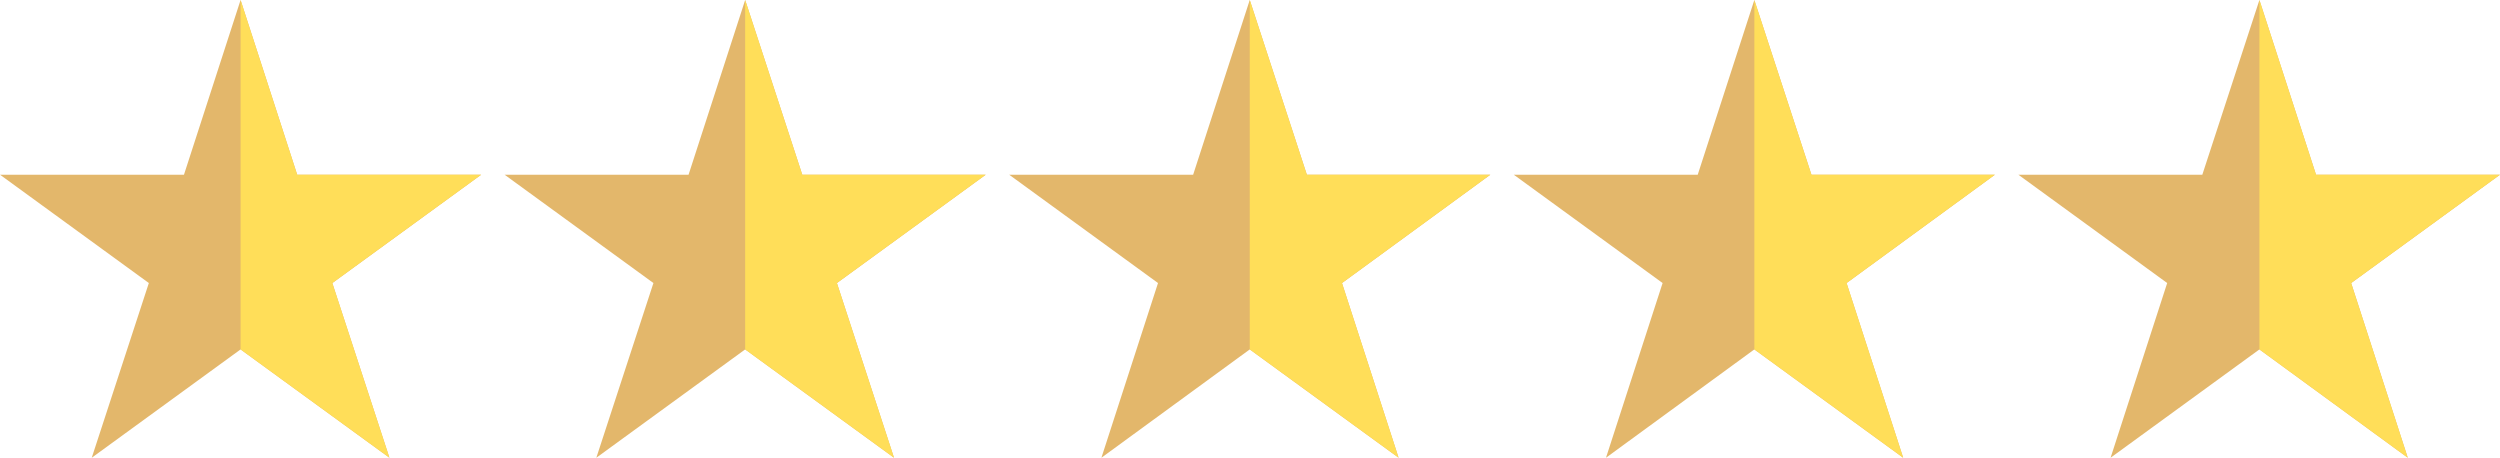
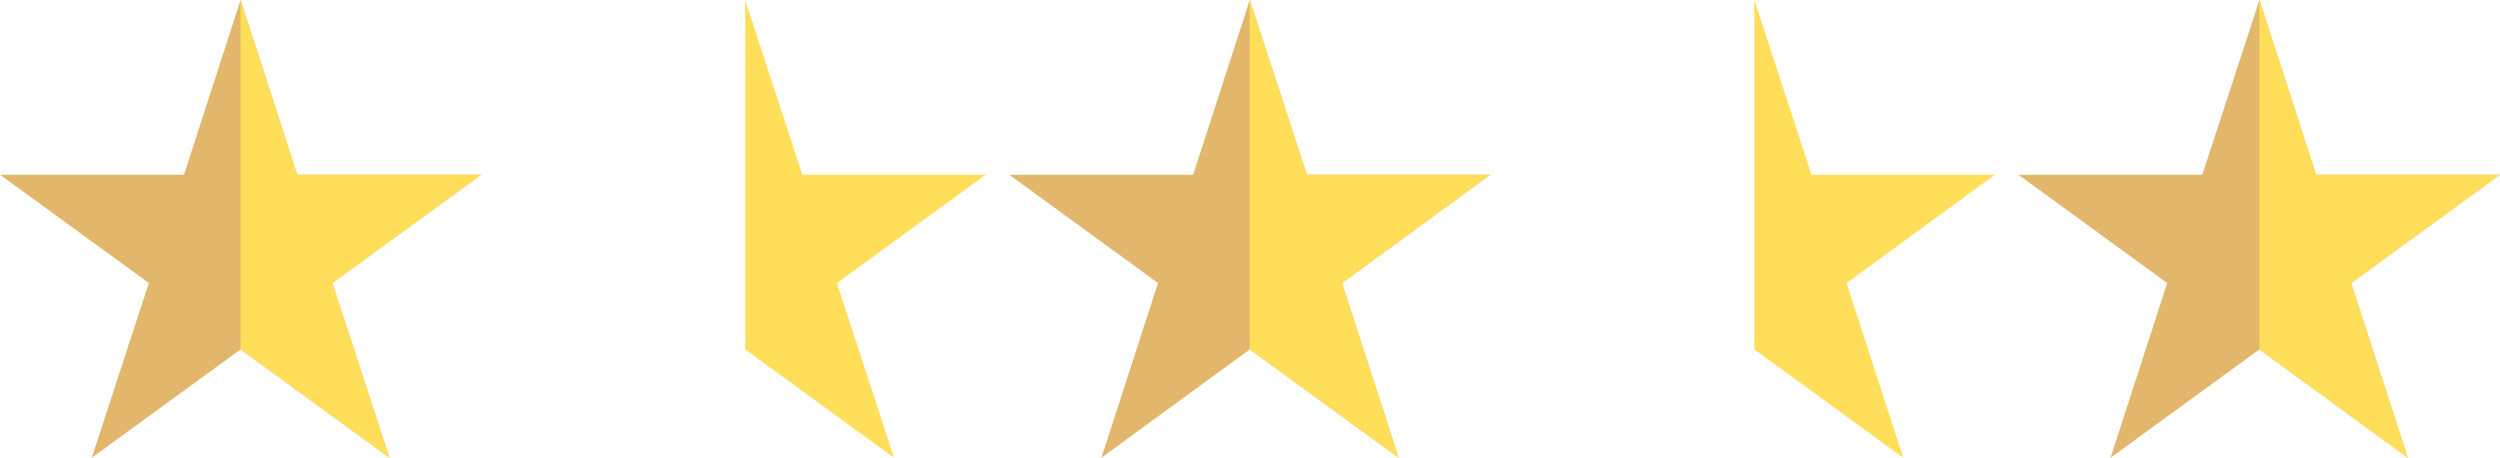
<svg xmlns="http://www.w3.org/2000/svg" fill="#000000" height="93.8" preserveAspectRatio="xMidYMid meet" version="1" viewBox="0.0 0.0 512.3 93.8" width="512.3" zoomAndPan="magnify">
  <g data-name="Layer 2">
    <g data-name="Layer 1">
      <g id="change1_1">
        <path d="M68.1 58L79.8 93.8 49.3 71.6 18.8 93.8 30.5 58 0 35.8 37.7 35.8 49.3 0 60.9 35.8 98.6 35.8 68.1 58z" fill="#e3b76b" />
      </g>
      <g id="change2_1">
        <path d="M68.1 58L79.8 93.8 49.3 71.6 49.3 0 60.9 35.8 98.6 35.8 68.1 58z" fill="#ffde59" />
      </g>
      <g id="change1_2">
-         <path d="M171.5 58L183.2 93.8 152.7 71.6 122.2 93.8 133.9 58 103.4 35.8 141.1 35.8 152.7 0 164.4 35.8 202 35.8 171.5 58z" fill="#e3b76b" />
-       </g>
+         </g>
      <g id="change2_2">
        <path d="M171.5 58L183.2 93.8 152.7 71.6 152.7 0 164.4 35.8 202 35.8 171.5 58z" fill="#ffde59" />
      </g>
      <g id="change1_3">
        <path d="M275 58L286.6 93.8 256.1 71.6 225.7 93.8 237.3 58 206.8 35.8 244.5 35.8 256.1 0 267.8 35.8 305.4 35.8 275 58z" fill="#e3b76b" />
      </g>
      <g id="change2_3">
        <path d="M275 58L286.6 93.8 256.1 71.6 256.1 0 267.8 35.8 305.4 35.8 275 58z" fill="#ffde59" />
      </g>
      <g id="change1_4">
-         <path d="M378.4 58L390 93.8 359.5 71.6 329.1 93.8 340.7 58 310.2 35.8 347.9 35.8 359.5 0 371.2 35.8 408.8 35.8 378.4 58z" fill="#e3b76b" />
-       </g>
+         </g>
      <g id="change2_4">
        <path d="M378.4 58L390 93.8 359.5 71.6 359.5 0 371.2 35.8 408.8 35.8 378.4 58z" fill="#ffde59" />
      </g>
      <g id="change1_5">
        <path d="M481.8 58L493.4 93.8 463 71.6 432.5 93.8 444.1 58 413.6 35.8 451.3 35.8 463 0 474.6 35.8 512.3 35.8 481.8 58z" fill="#e3b76b" />
      </g>
      <g id="change2_5">
        <path d="M481.8 58L493.4 93.8 463 71.6 463 0 474.6 35.8 512.3 35.8 481.8 58z" fill="#ffde59" />
      </g>
    </g>
  </g>
</svg>